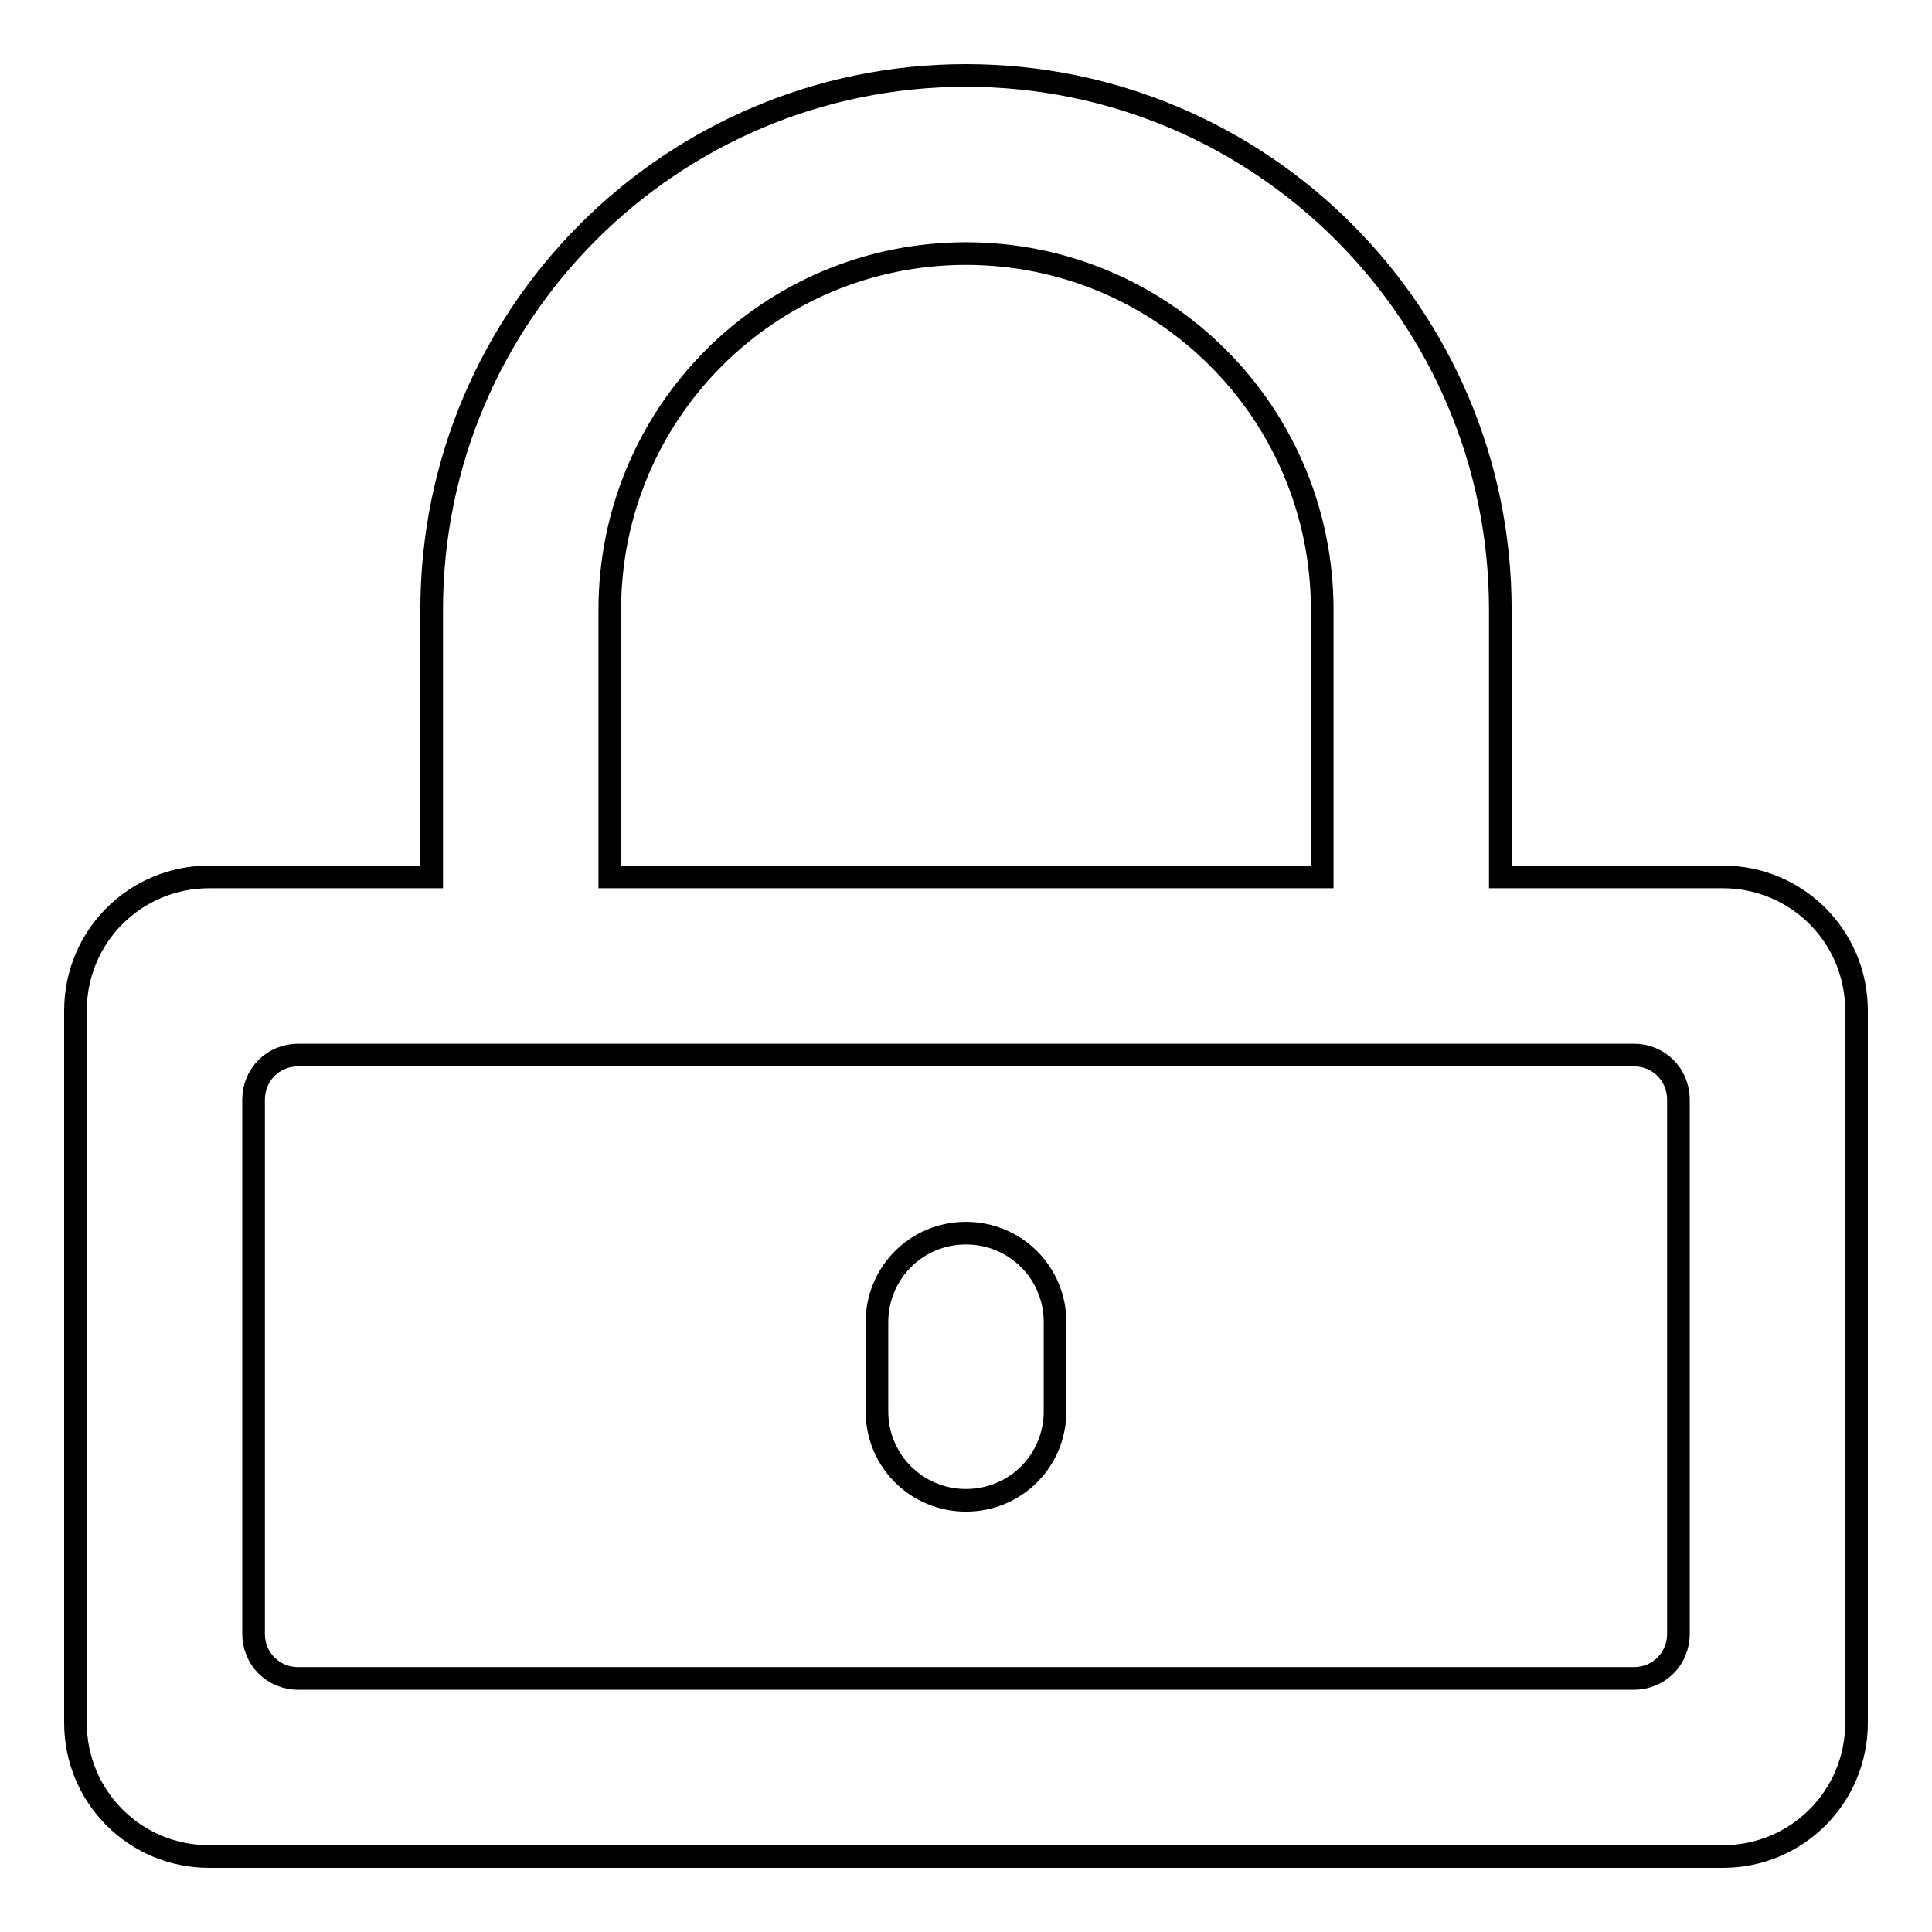
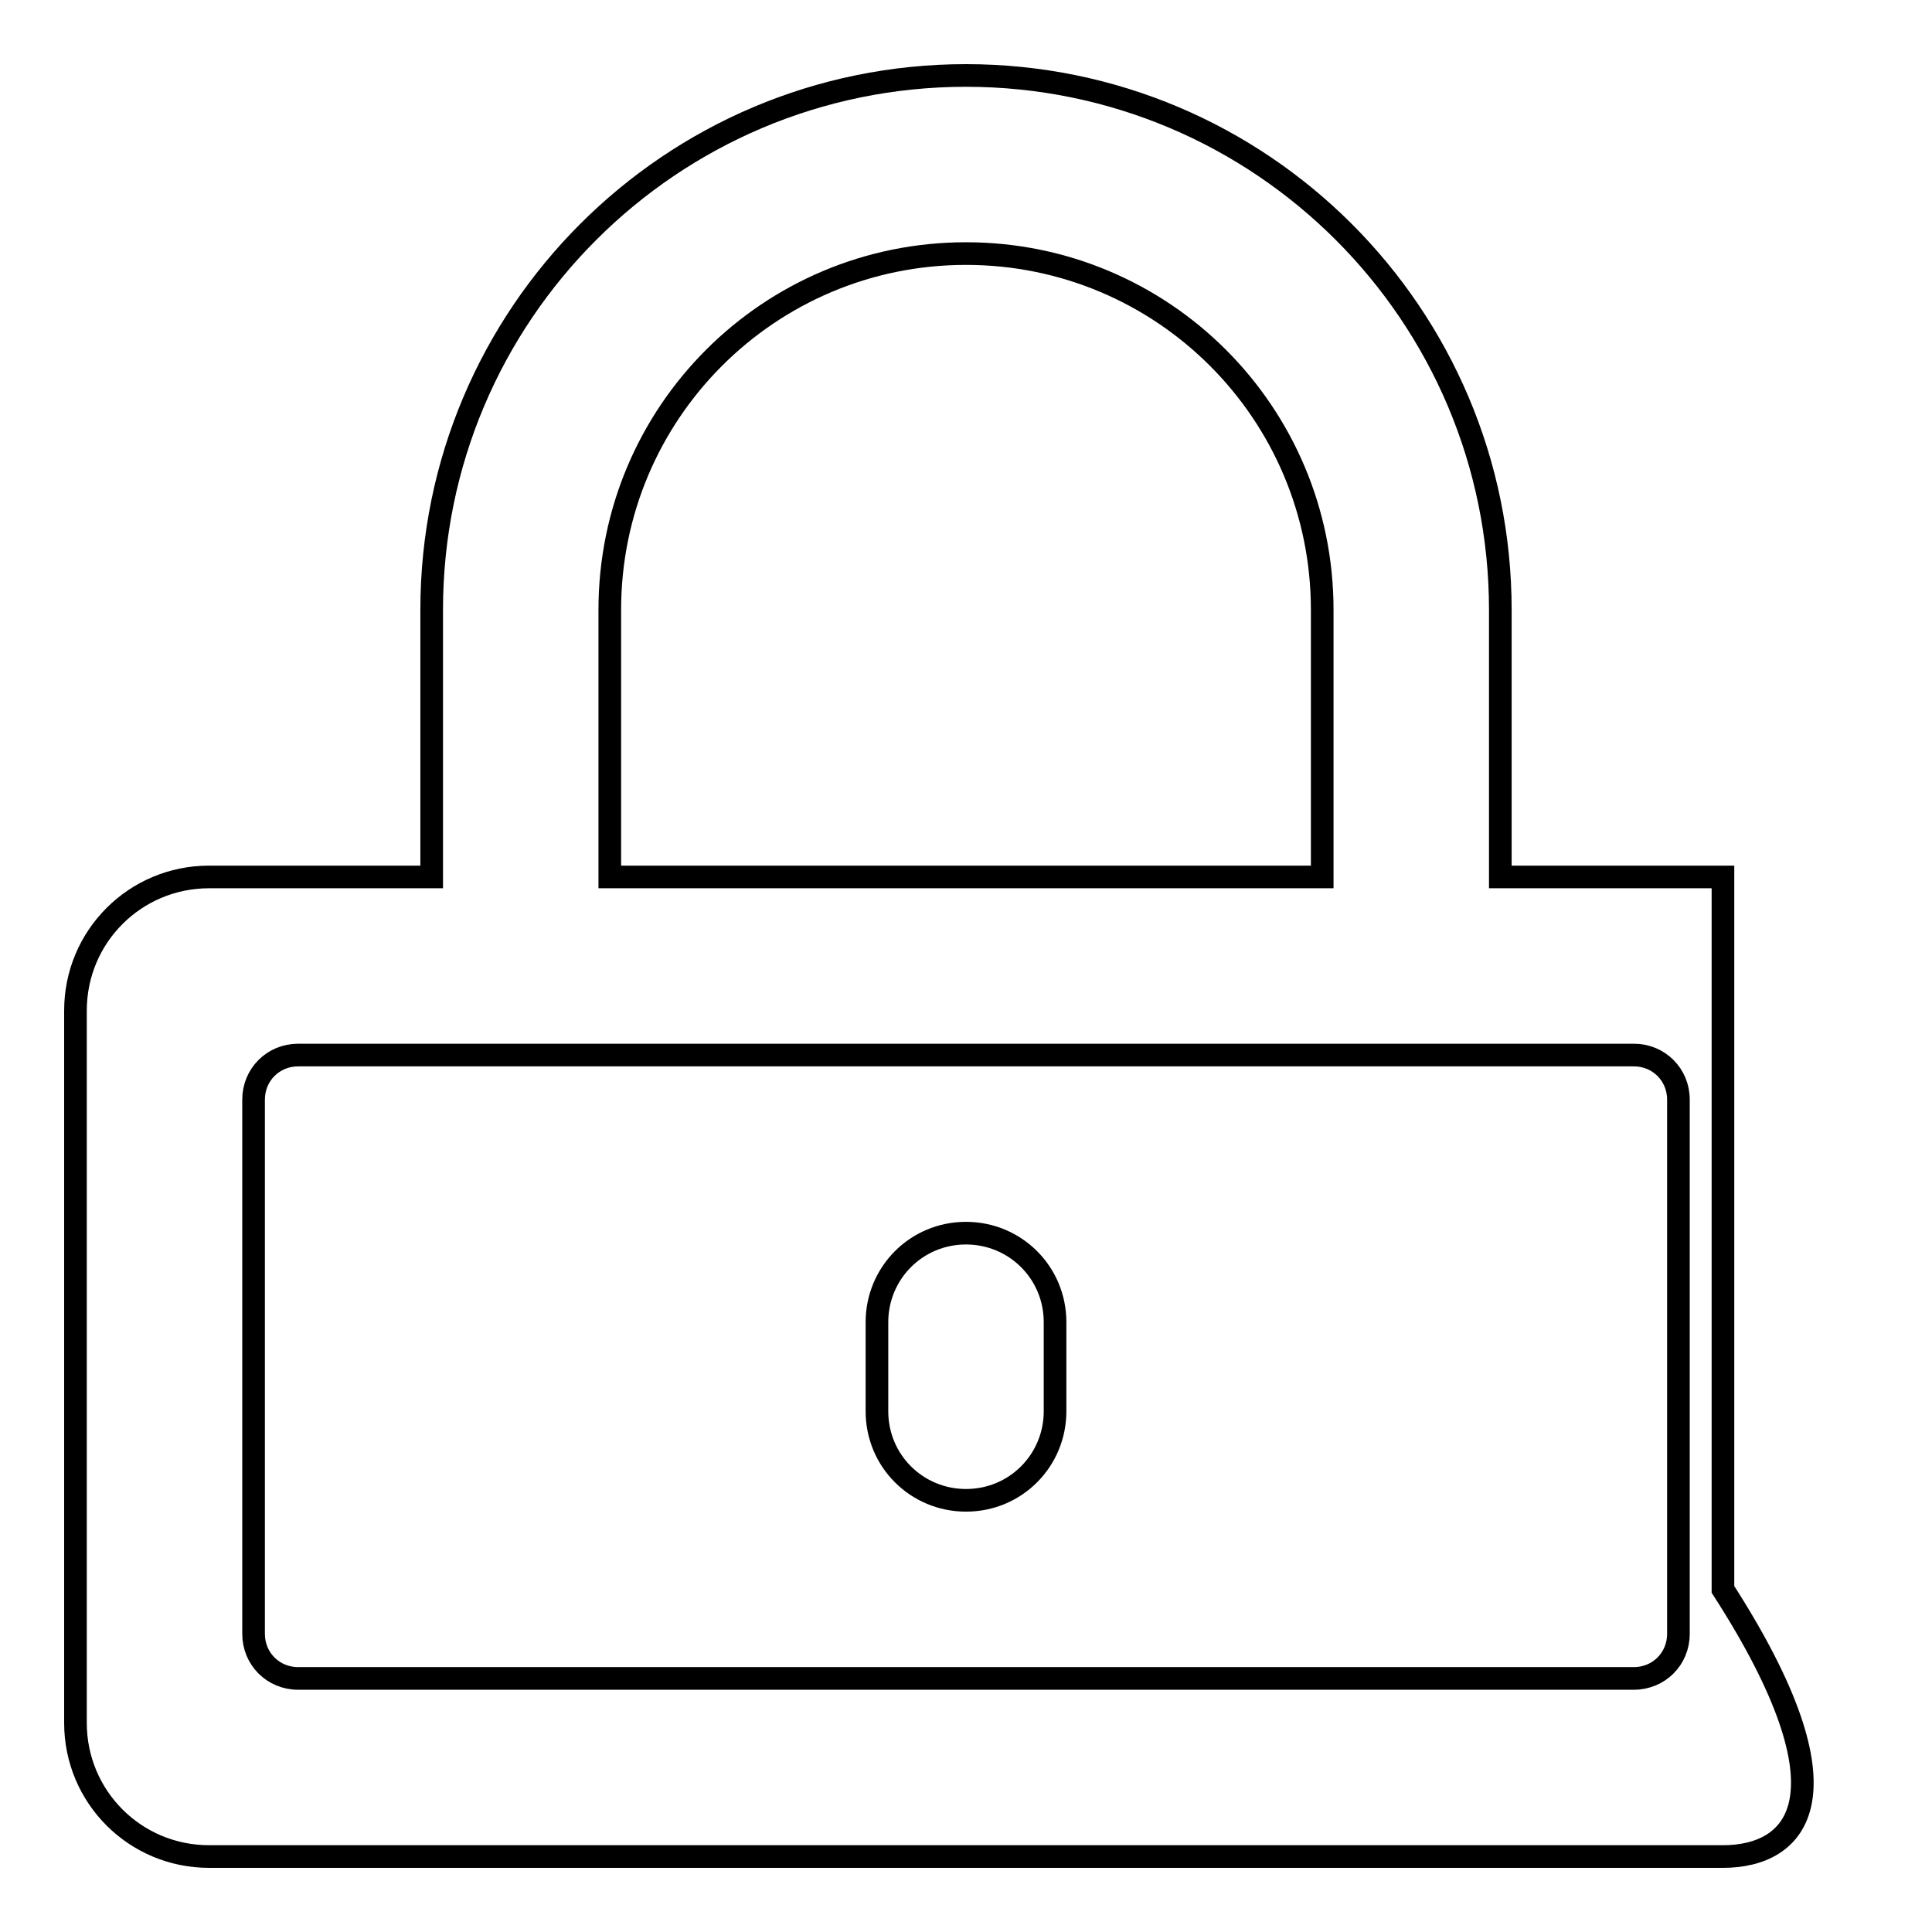
<svg xmlns="http://www.w3.org/2000/svg" version="1.1" x="0px" y="0px" viewBox="0 0 256 256" enable-background="new 0 0 256 256" xml:space="preserve">
  <g>
    <g>
-       <path stroke-width="3" fill-opacity="0" stroke="#000000" d="M228.3,246H27.7c-9.8,0-17.7-7.9-17.7-17.7v-94.4c0-9.8,7.9-17.7,17.7-17.7h29.5V80.8C57.2,41.7,88.9,10,128,10c39.1,0,70.8,31.7,70.8,70.8v35.4h29.5c9.8,0,17.7,7.9,17.7,17.7v94.4C246,238.1,238.1,246,228.3,246L228.3,246z M175.2,80.8c0-26.1-21.1-47.2-47.2-47.2c-26.1,0-47.2,21.1-47.2,47.2v35.4h94.4V80.8L175.2,80.8z M222.4,145.7c0-3.3-2.6-5.9-5.9-5.9h-177c-3.3,0-5.9,2.6-5.9,5.9v70.8c0,3.3,2.6,5.9,5.9,5.9h177c3.3,0,5.9-2.6,5.9-5.9V145.7L222.4,145.7z M116.2,175.2c0-6.5,5.2-11.8,11.8-11.8l0,0c6.5,0,11.8,5.2,11.8,11.8V187c0,6.5-5.2,11.8-11.8,11.8l0,0c-6.5,0-11.8-5.2-11.8-11.8V175.2z" />
+       <path stroke-width="3" fill-opacity="0" stroke="#000000" d="M228.3,246H27.7c-9.8,0-17.7-7.9-17.7-17.7v-94.4c0-9.8,7.9-17.7,17.7-17.7h29.5V80.8C57.2,41.7,88.9,10,128,10c39.1,0,70.8,31.7,70.8,70.8v35.4h29.5v94.4C246,238.1,238.1,246,228.3,246L228.3,246z M175.2,80.8c0-26.1-21.1-47.2-47.2-47.2c-26.1,0-47.2,21.1-47.2,47.2v35.4h94.4V80.8L175.2,80.8z M222.4,145.7c0-3.3-2.6-5.9-5.9-5.9h-177c-3.3,0-5.9,2.6-5.9,5.9v70.8c0,3.3,2.6,5.9,5.9,5.9h177c3.3,0,5.9-2.6,5.9-5.9V145.7L222.4,145.7z M116.2,175.2c0-6.5,5.2-11.8,11.8-11.8l0,0c6.5,0,11.8,5.2,11.8,11.8V187c0,6.5-5.2,11.8-11.8,11.8l0,0c-6.5,0-11.8-5.2-11.8-11.8V175.2z" />
    </g>
  </g>
</svg>